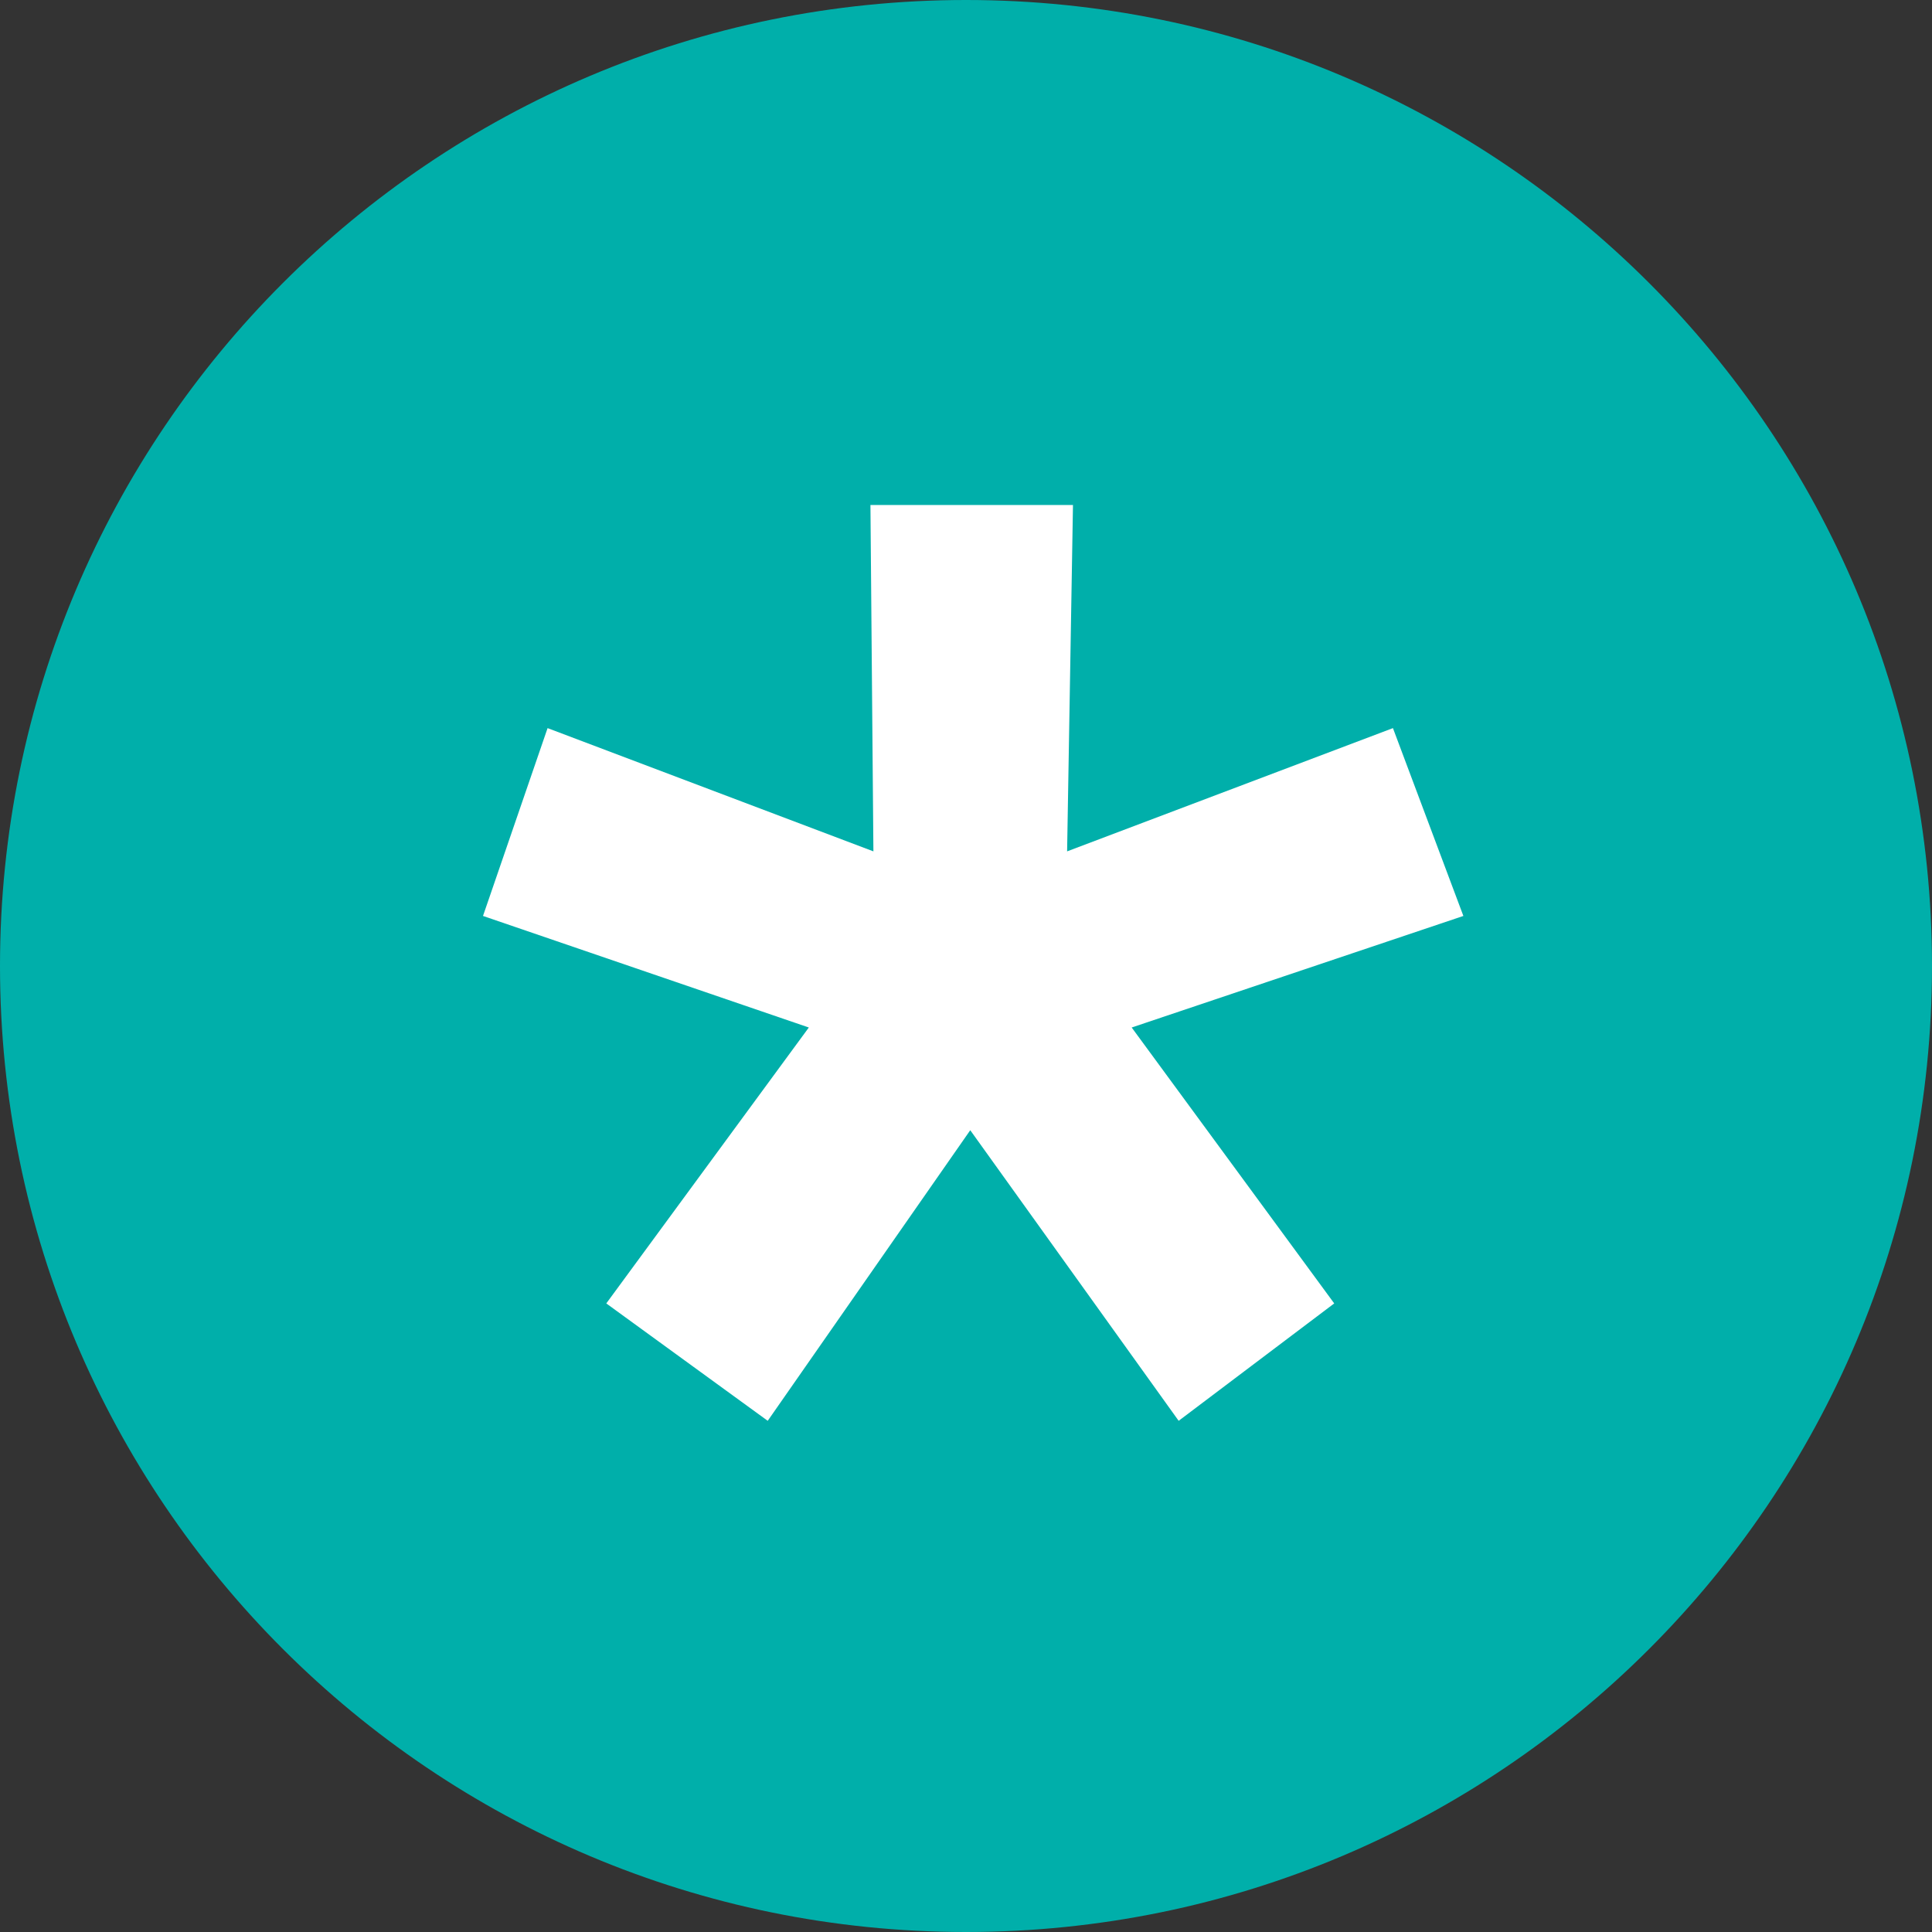
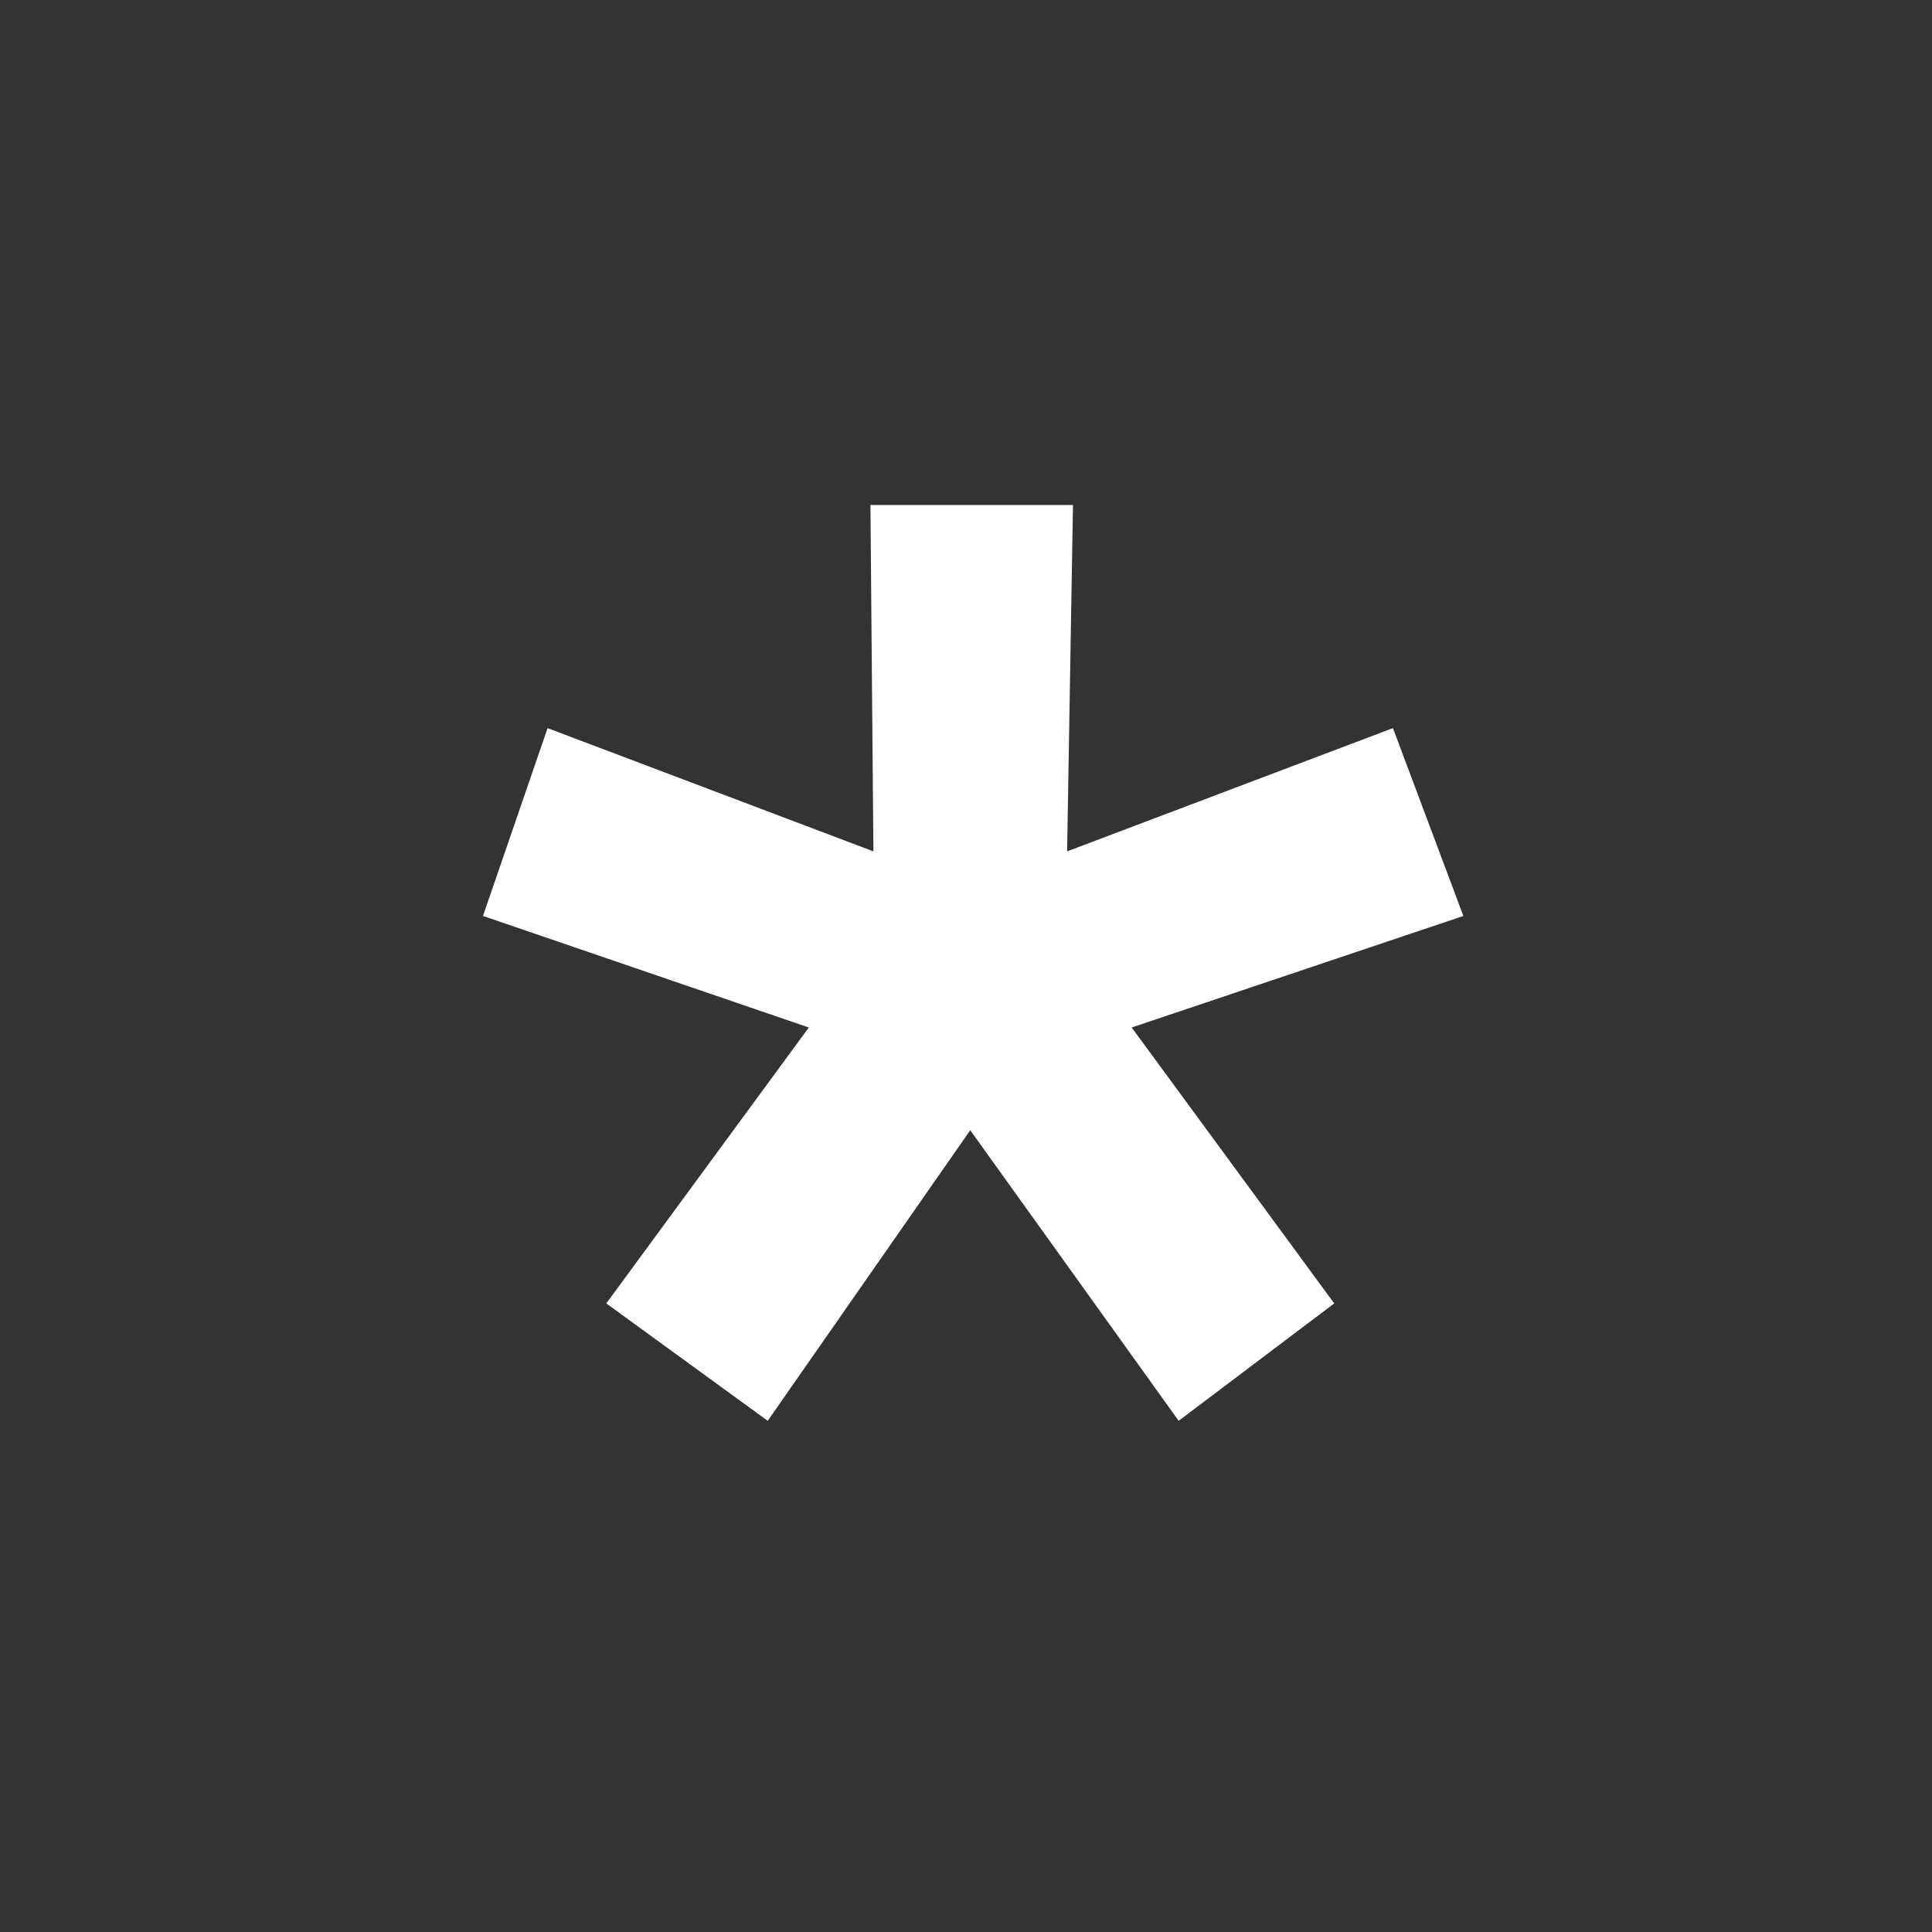
<svg xmlns="http://www.w3.org/2000/svg" width="54" height="54" viewBox="0 0 54 54" fill="none">
  <rect x="0" y="0" width="54" height="54" fill="#333333" stroke="none" />
-   <path d="M27 54C41.912 54 54 41.912 54 27C54 12.088 41.912 0 27 0C12.088 0 0 12.088 0 27C0 41.912 12.088 54 27 54Z" fill="#00AFAA" />
  <path d="M31.631 28.719L37.292 36.431L32.944 39.712L27.119 31.59L21.458 39.712L16.946 36.431L22.607 28.719L13.5 25.601L15.305 20.351L24.412 23.796L24.329 14.115H29.99L29.826 23.796L38.933 20.351L40.902 25.601L31.631 28.719Z" fill="white" />
</svg>